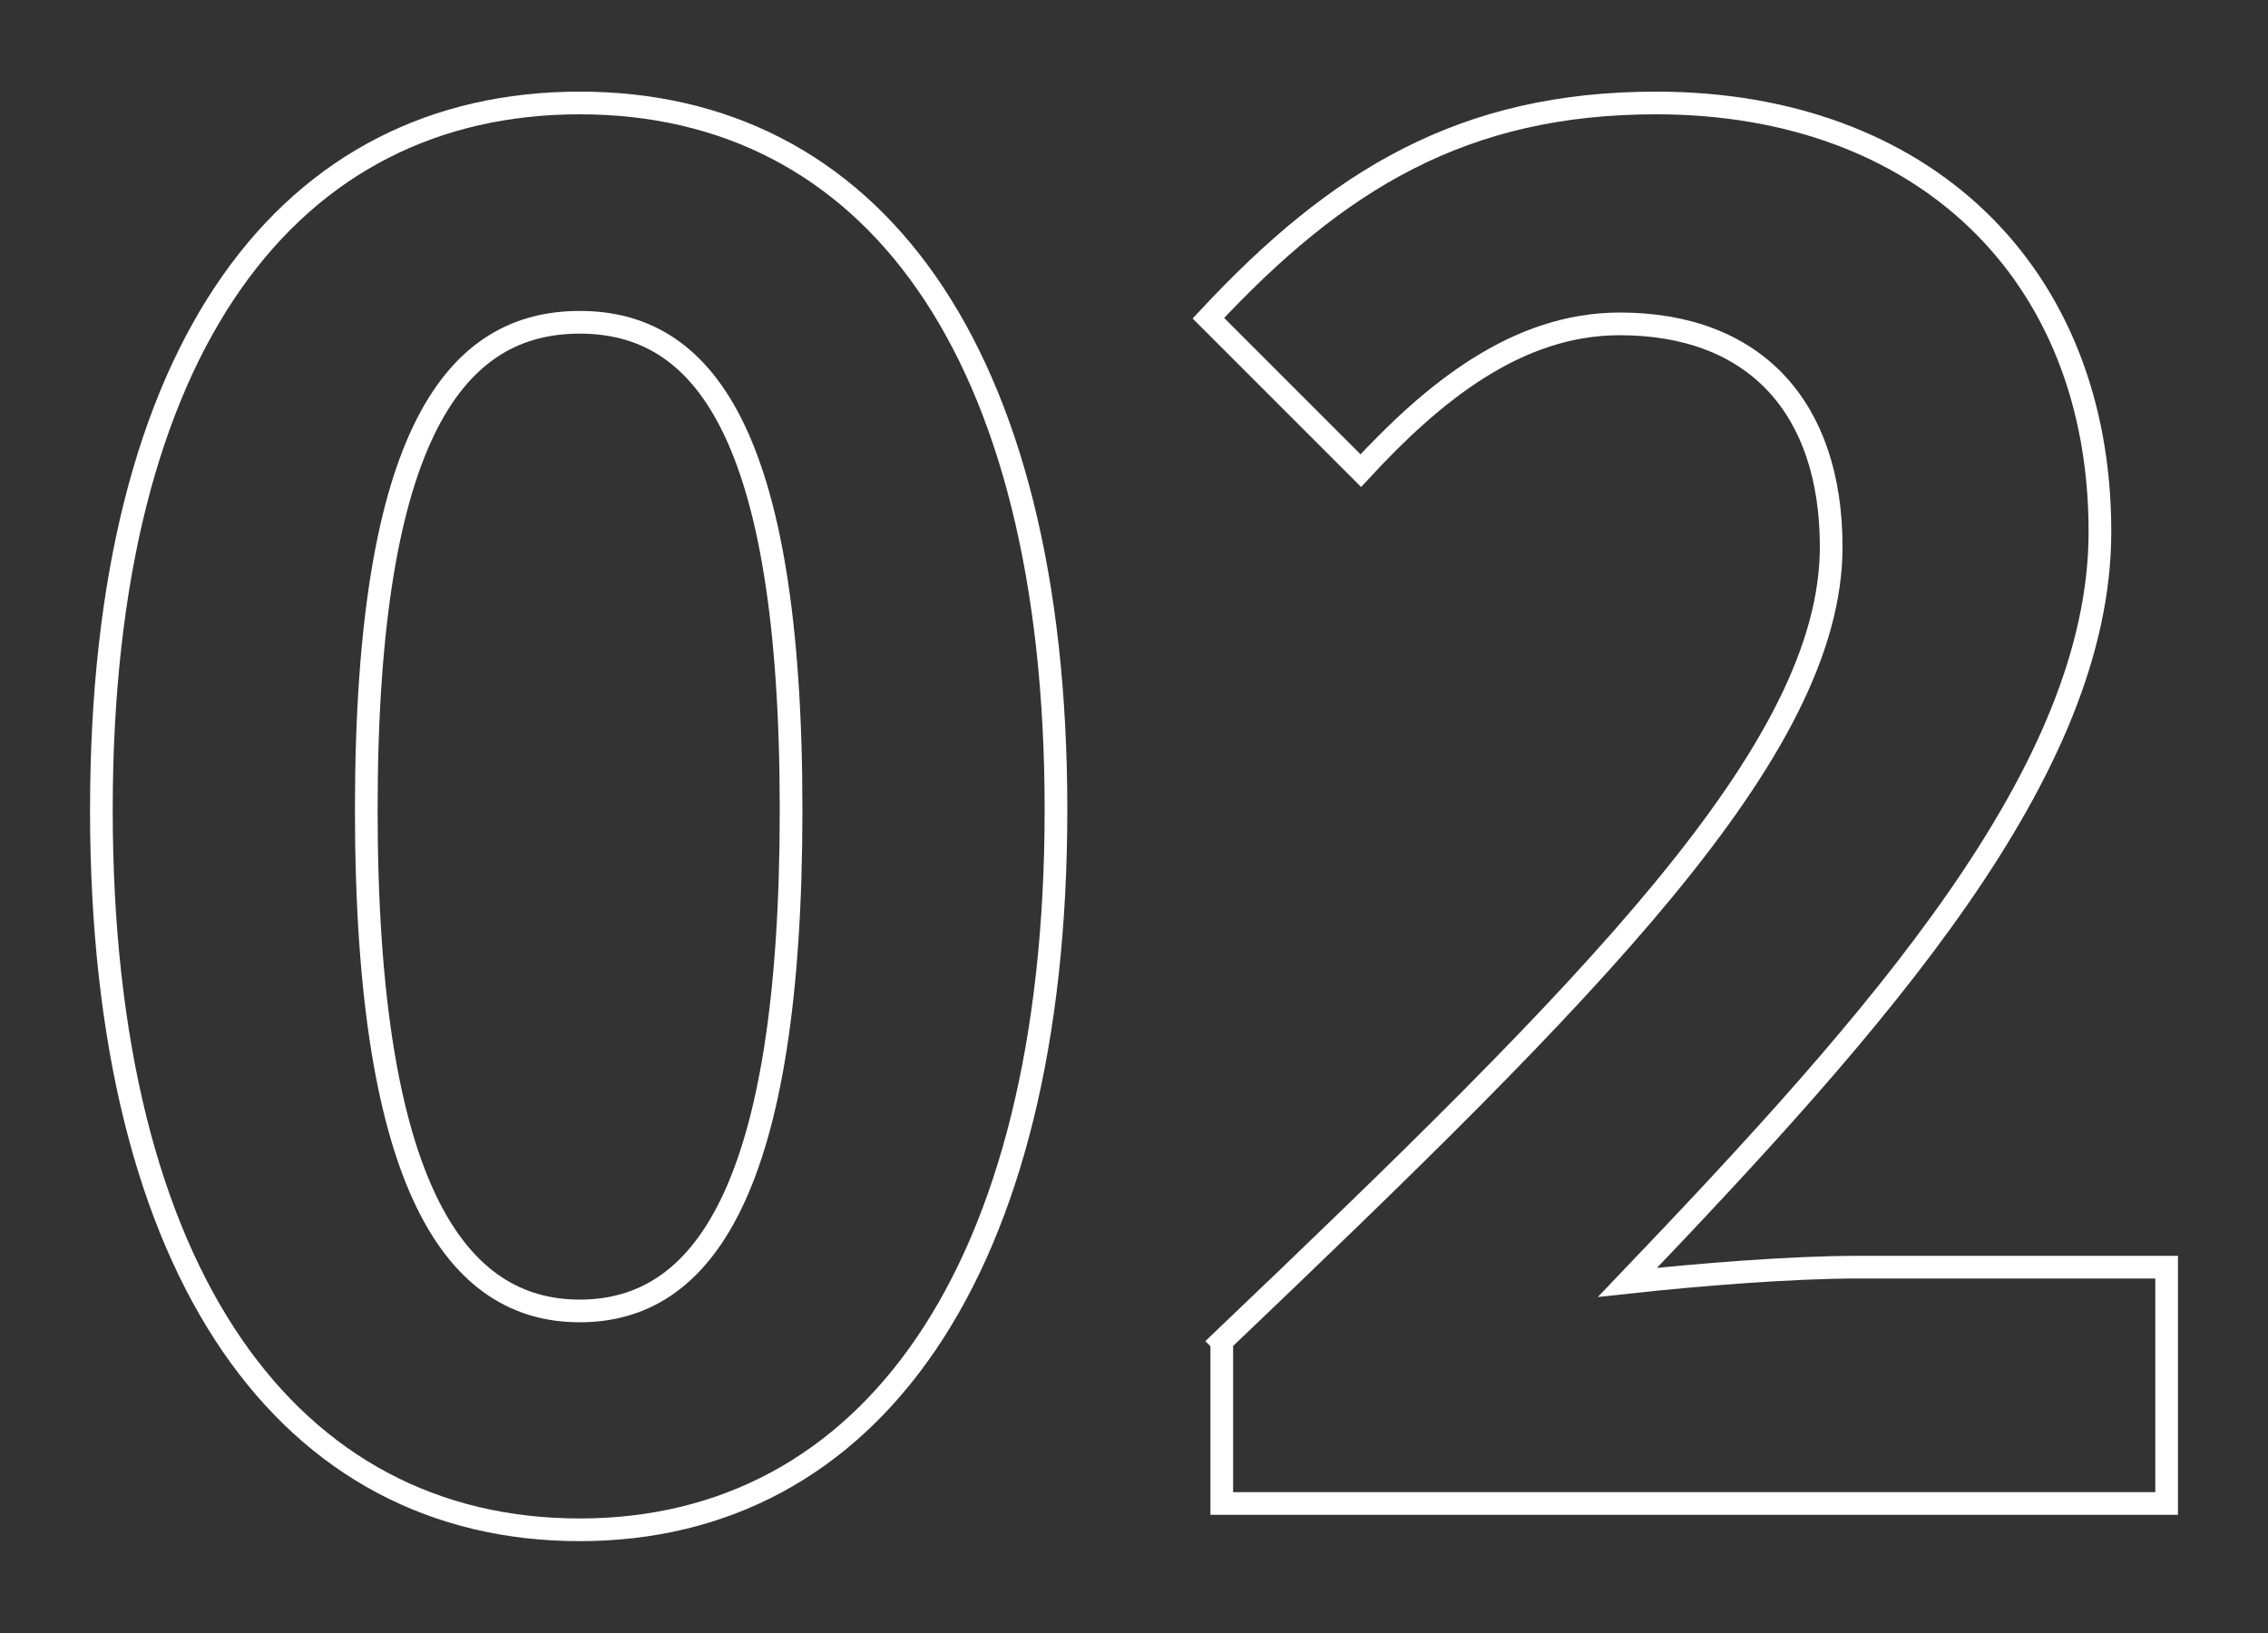
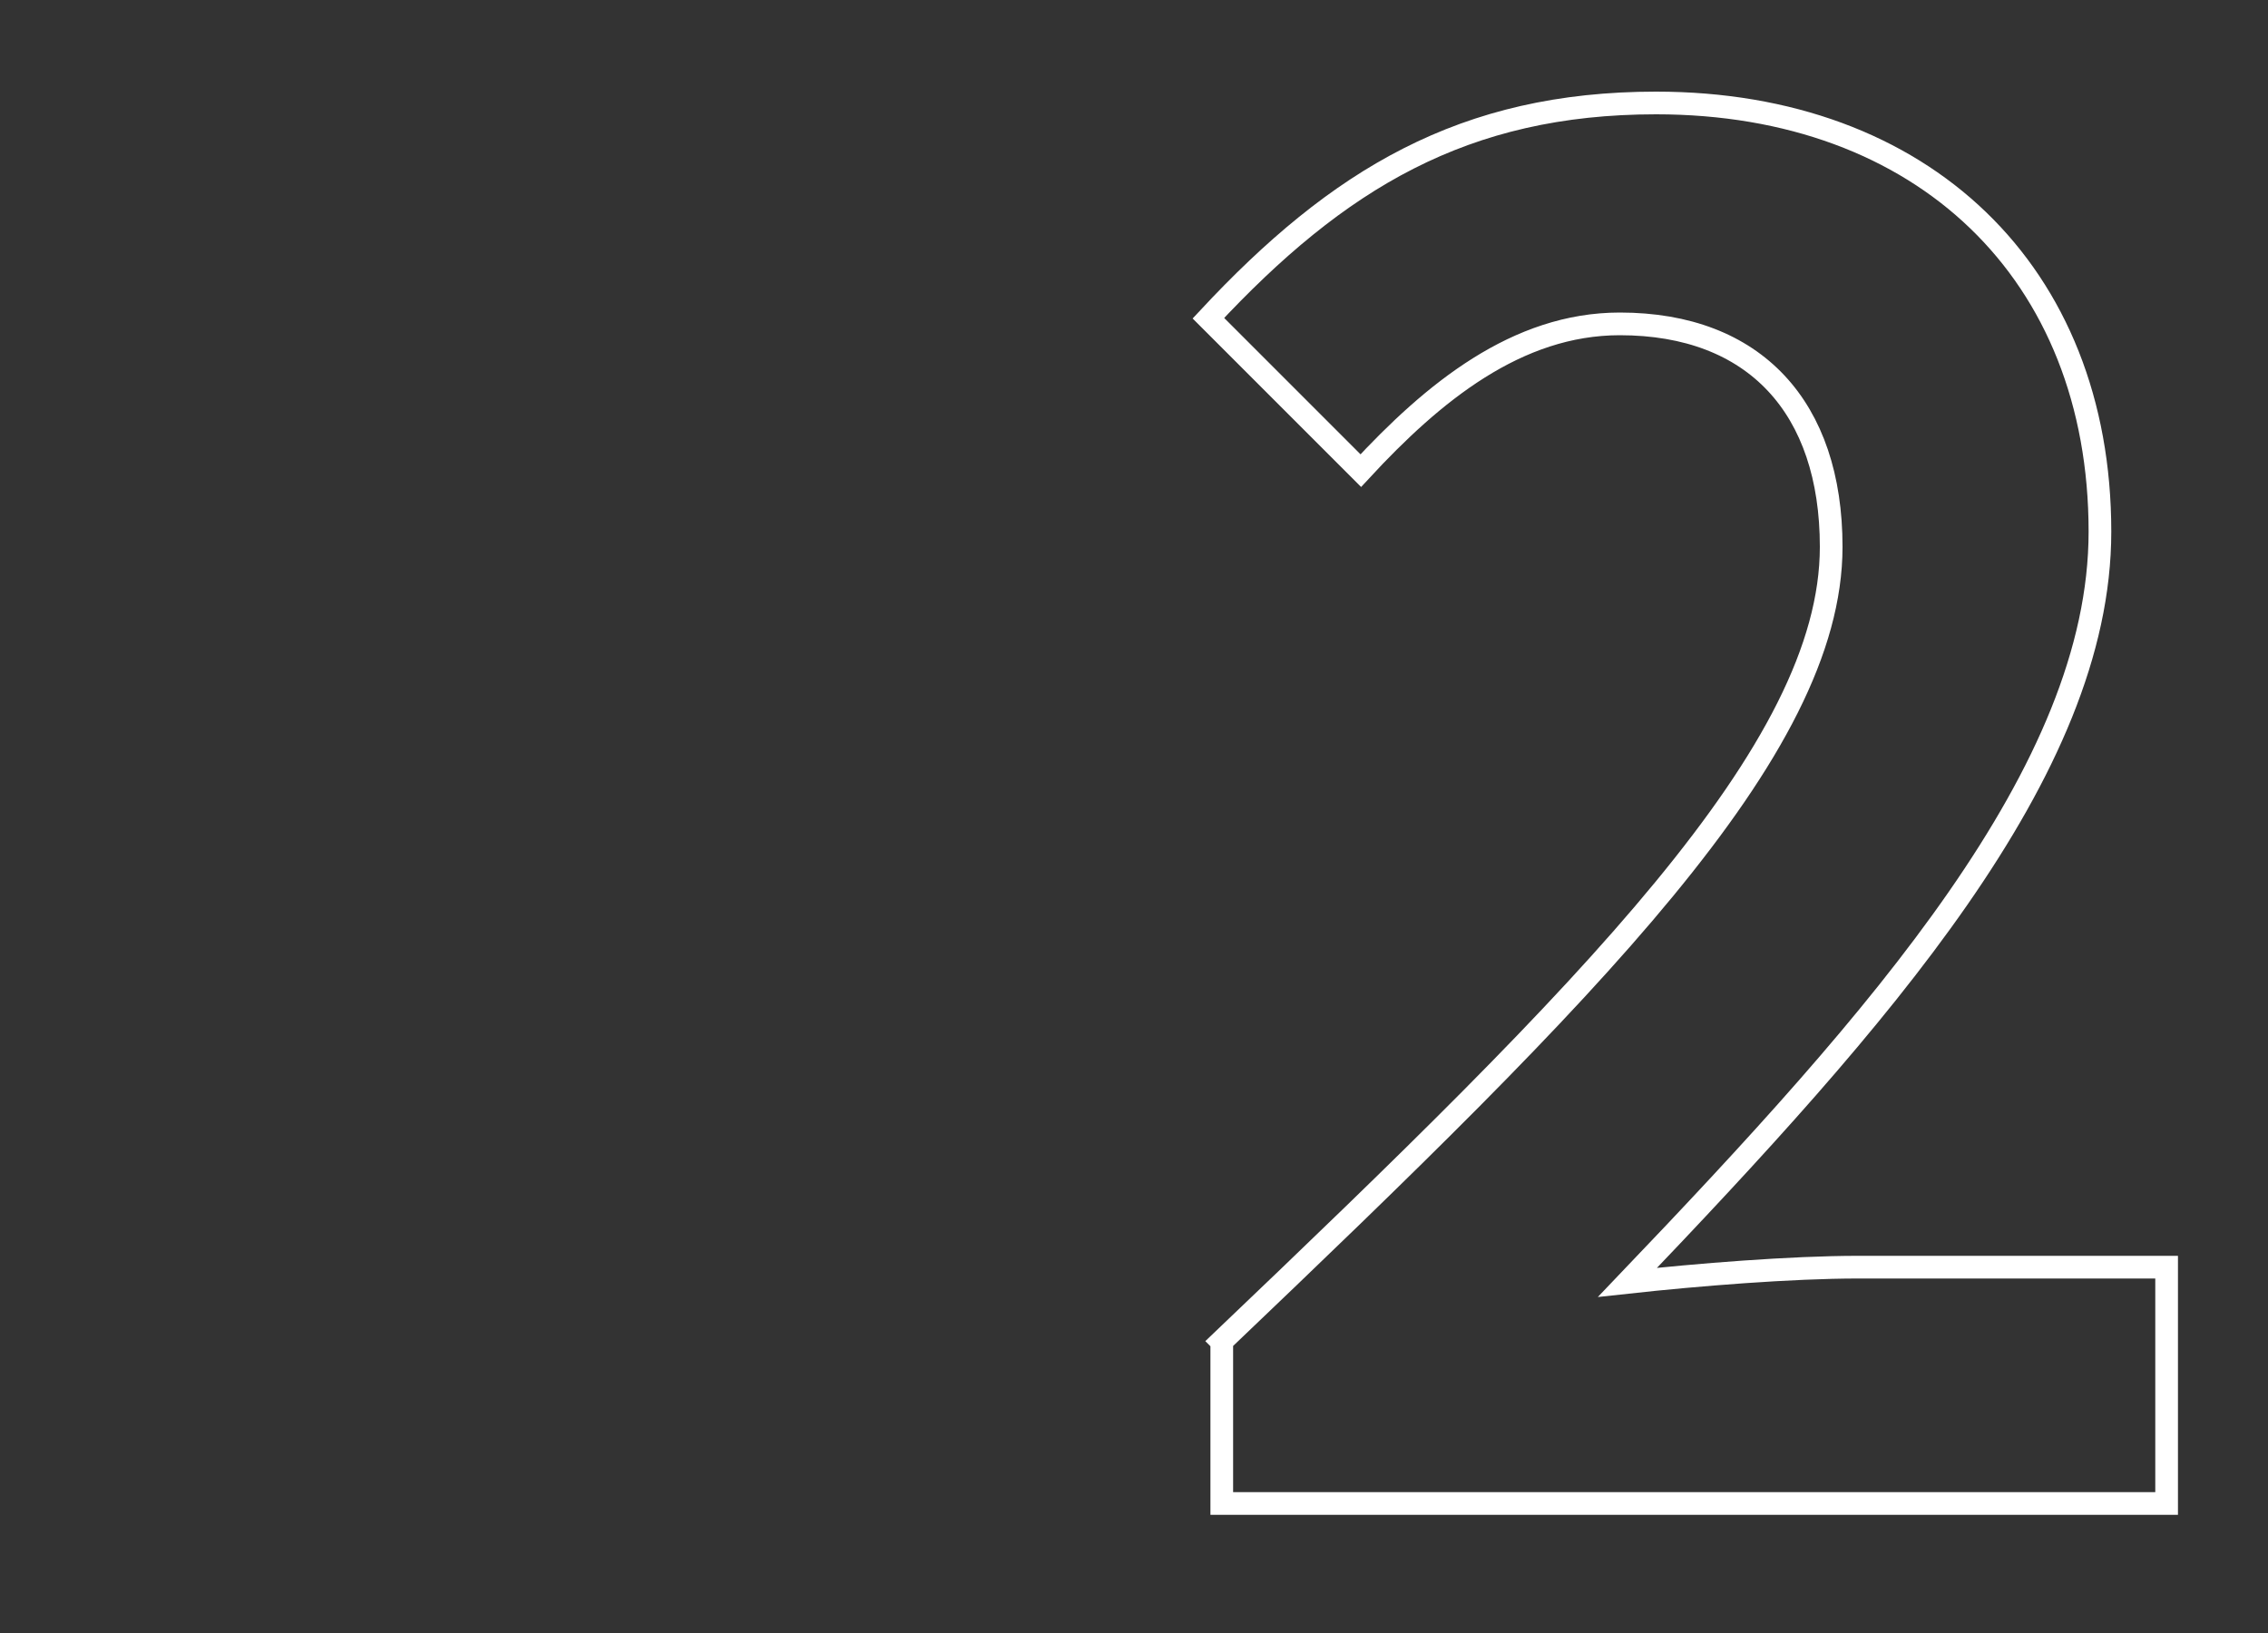
<svg xmlns="http://www.w3.org/2000/svg" id="_レイヤー_1" viewBox="0 0 100 72">
  <rect x="0" y="0" width="100" height="72" fill="#333333" stroke="none" />
  <defs>
    <style>.cls-1{fill:none;stroke:#fff;stroke-miterlimit:10;}</style>
  </defs>
-   <path class="cls-1" d="M4.47,35.71C4.47,15.21,12.79,4.54,25.56,4.54s21,10.75,21,31.16-8.23,31.75-21,31.75S4.47,56.29,4.47,35.71ZM34.88,35.71c0-16.8-3.95-21.5-9.32-21.5s-9.41,4.7-9.41,21.5,4.03,22.09,9.41,22.09,9.32-5.21,9.32-22.09Z" />
  <path class="cls-1" d="M53.86,59.14c16.21-15.46,26.88-26.04,26.88-35.03,0-6.13-3.36-9.83-9.32-9.83-4.54,0-8.23,3.02-11.42,6.47l-6.72-6.72c5.71-6.13,11.26-9.49,19.74-9.49,11.76,0,19.57,7.48,19.57,18.9,0,10.58-9.74,21.5-20.83,33.1,3.11-.34,7.22-.67,10.16-.67h13.61v10.42h-41.66v-7.14Z" />
</svg>